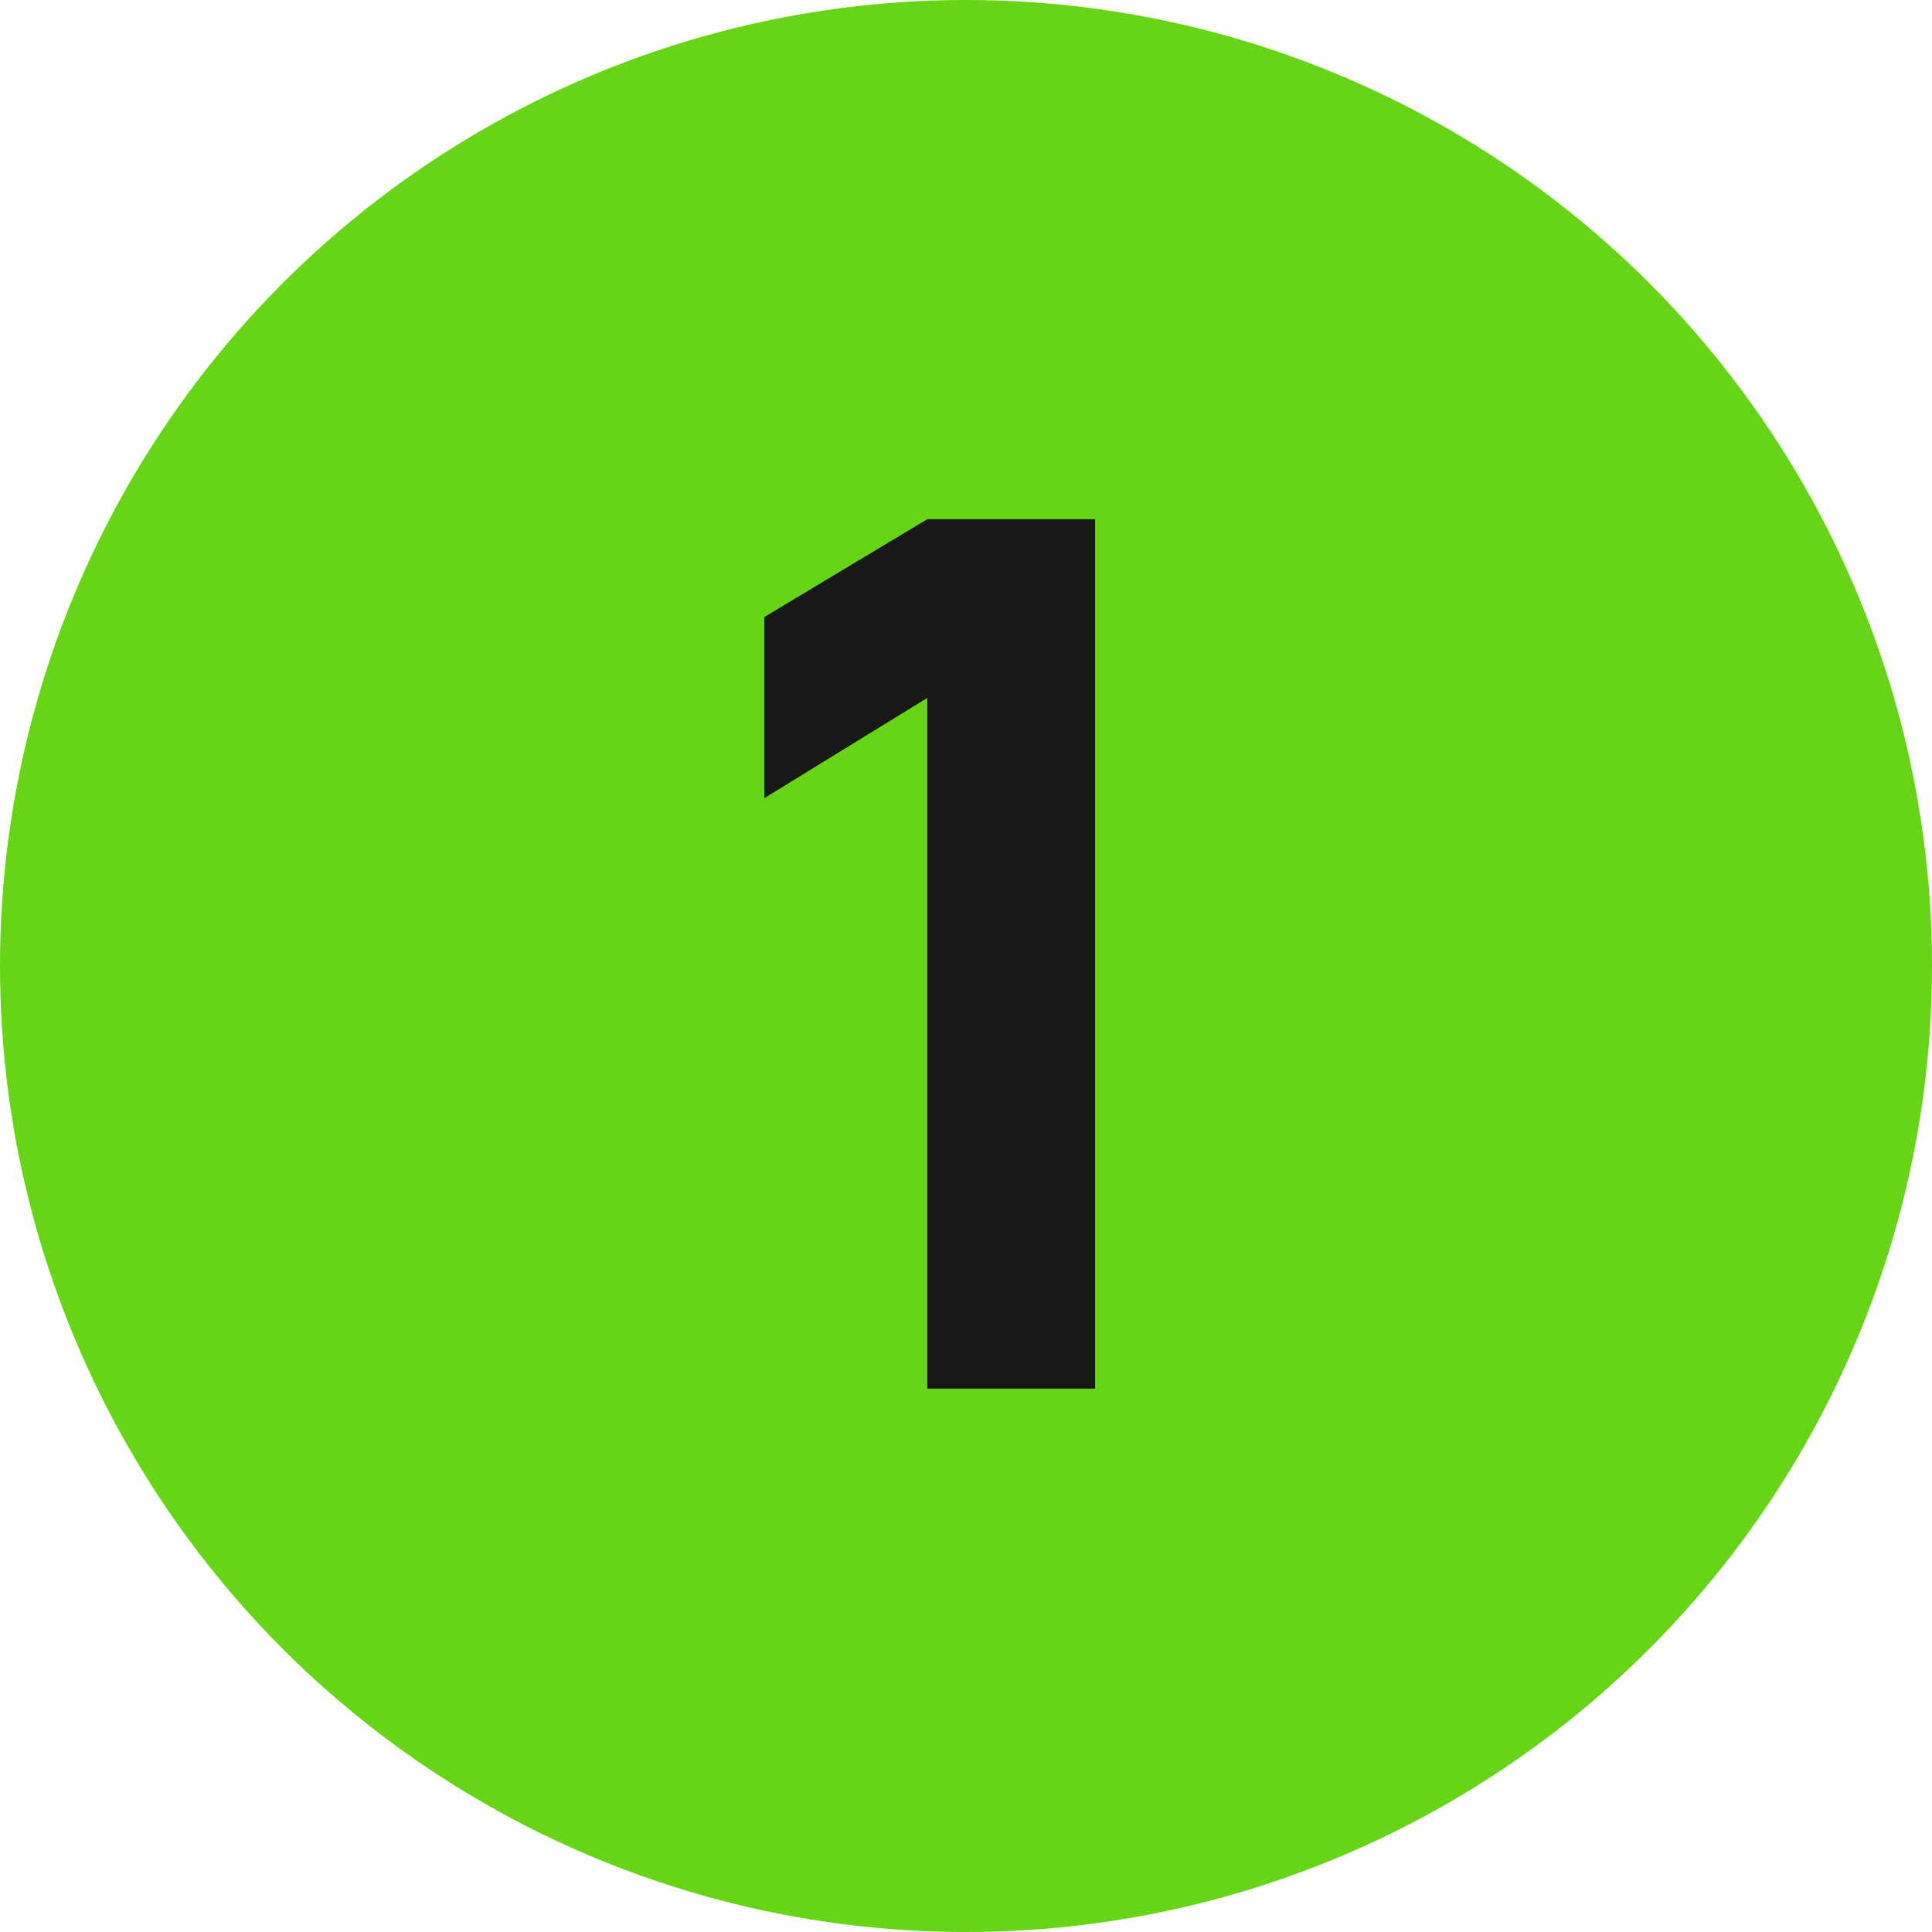
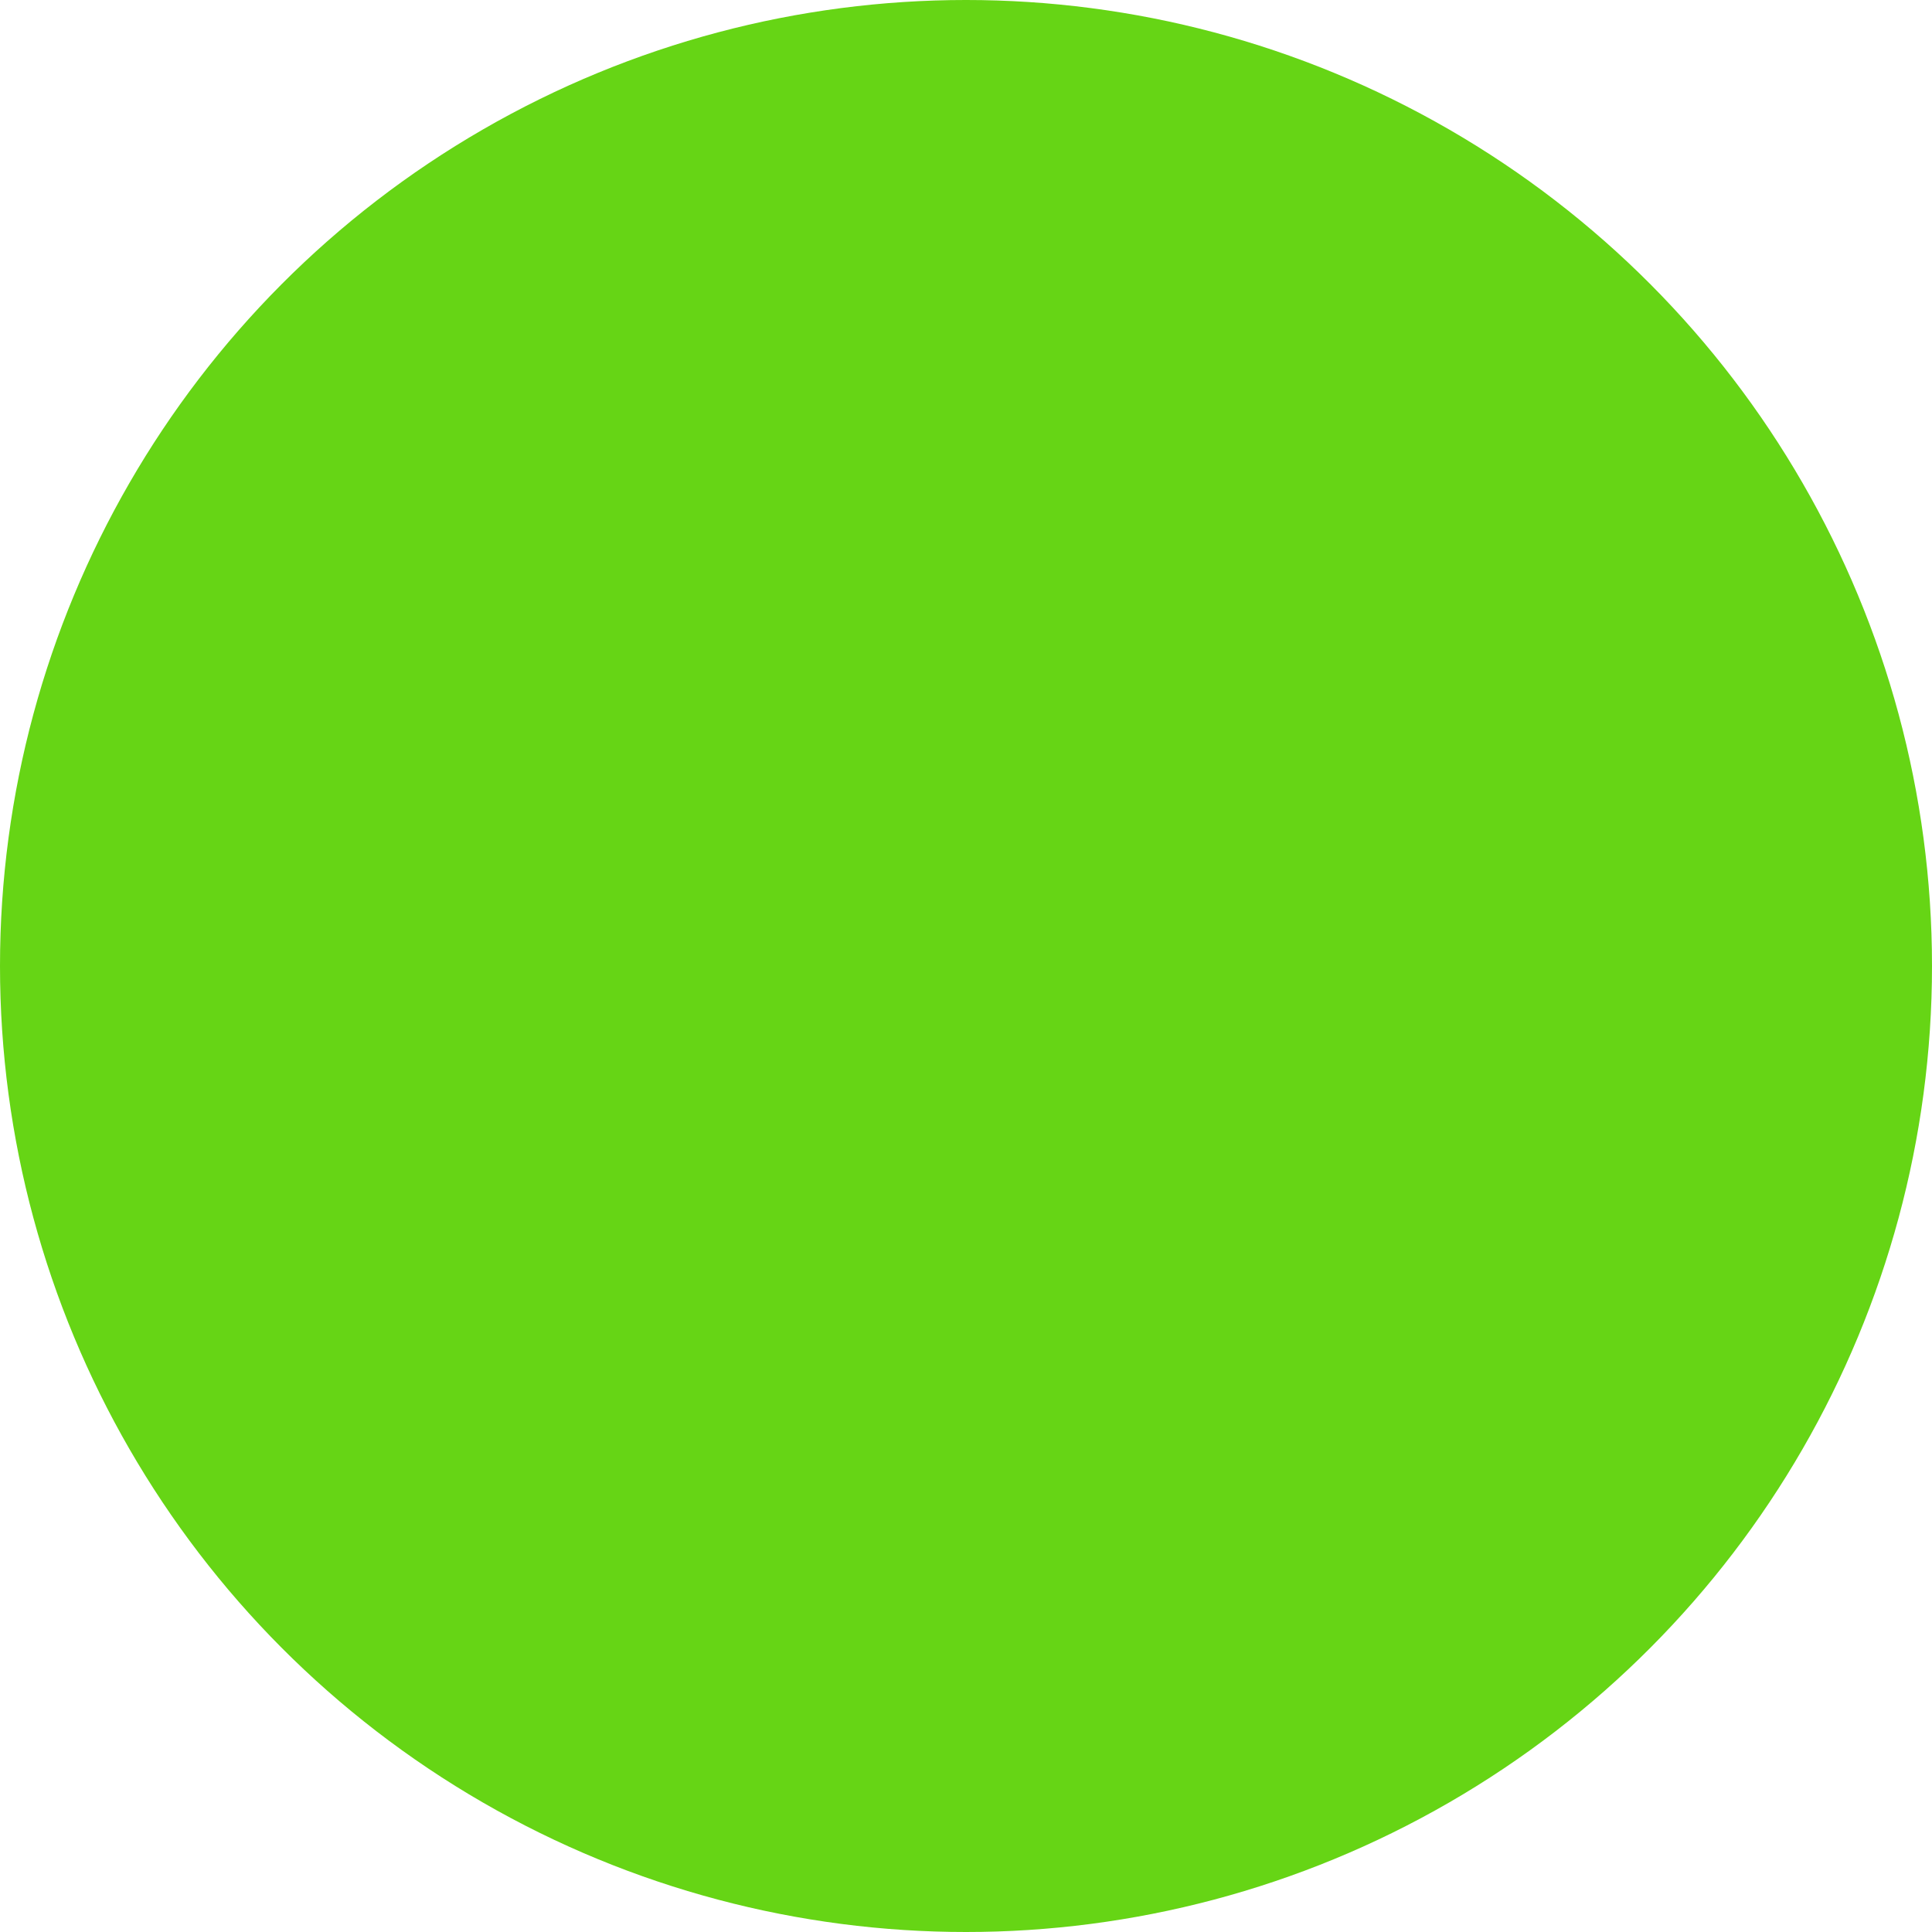
<svg xmlns="http://www.w3.org/2000/svg" width="32" height="32" viewBox="0 0 32 32" fill="none">
  <circle cx="16" cy="16" r="16" fill="#66D515" />
-   <path d="M15.359 23V11.56L12.659 13.22V10.22L15.359 8.6H18.139V23H15.359Z" fill="#181818" />
</svg>